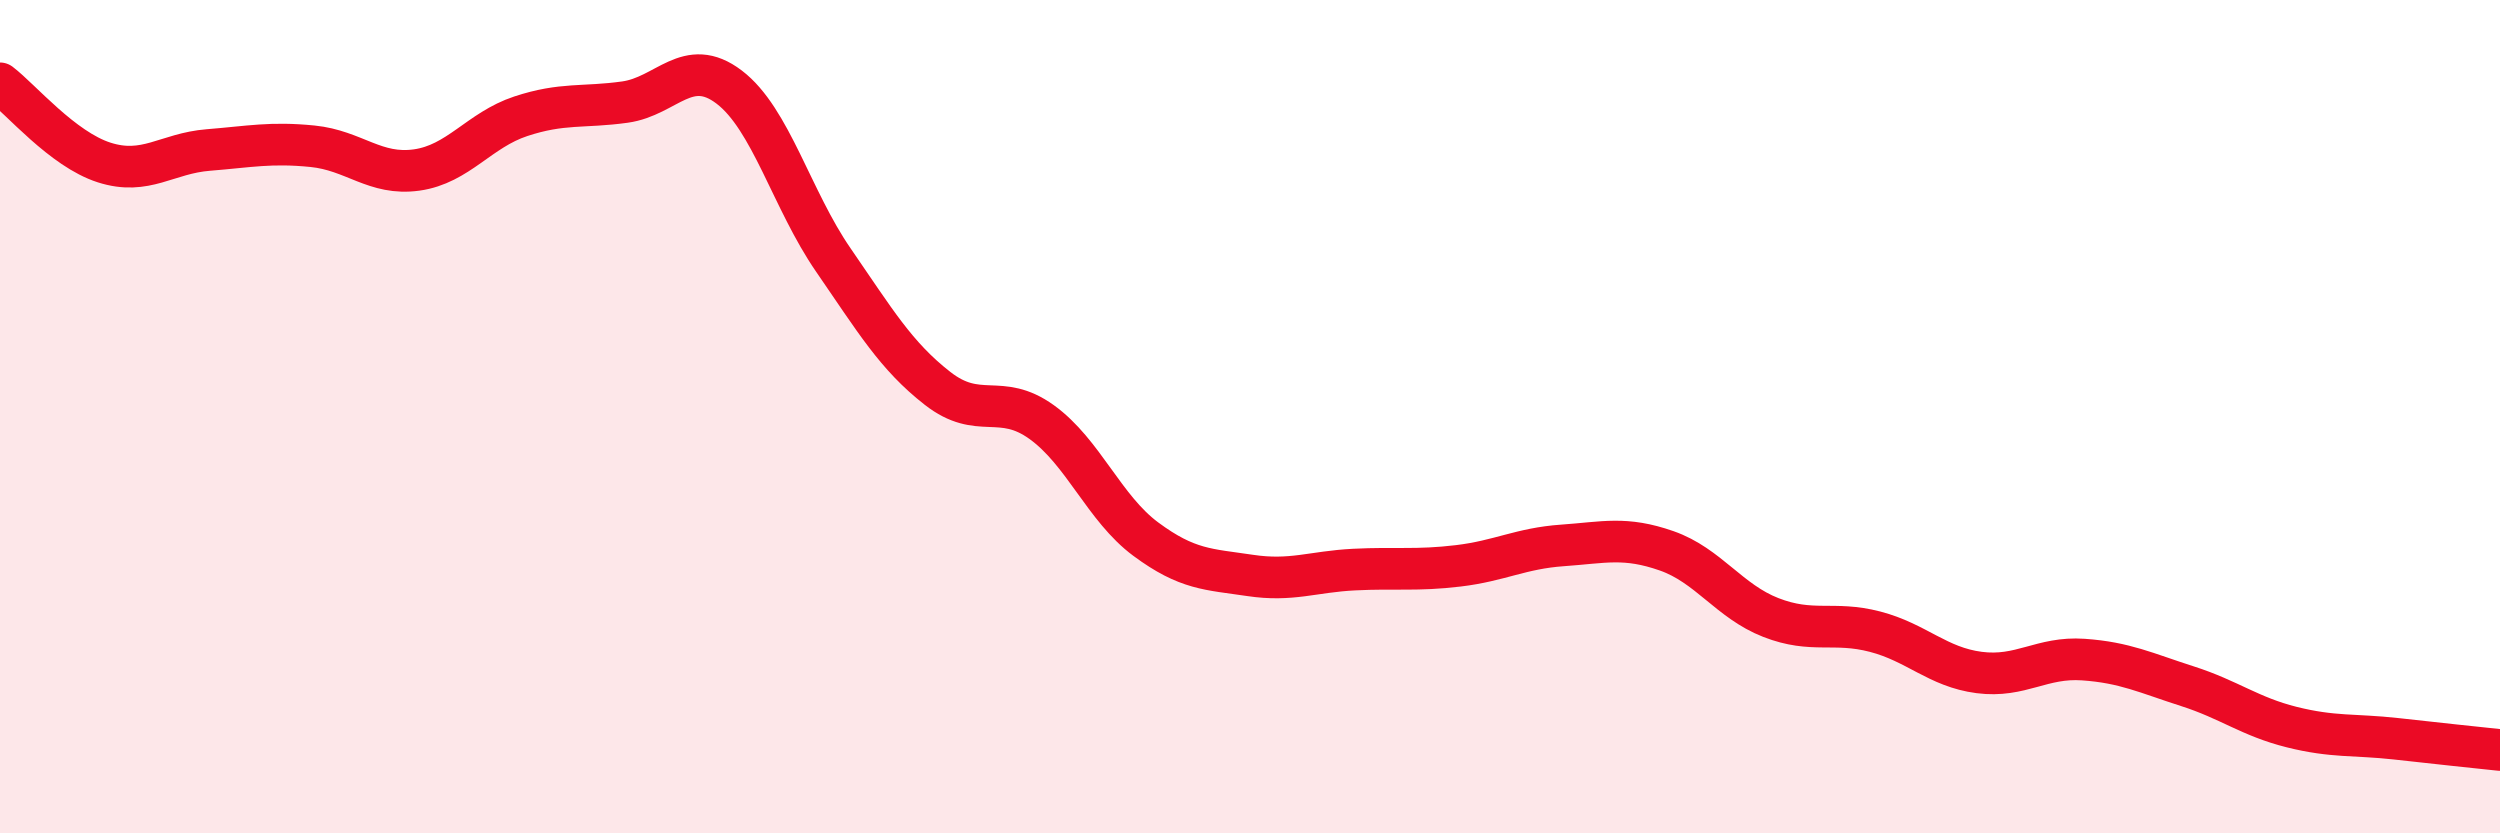
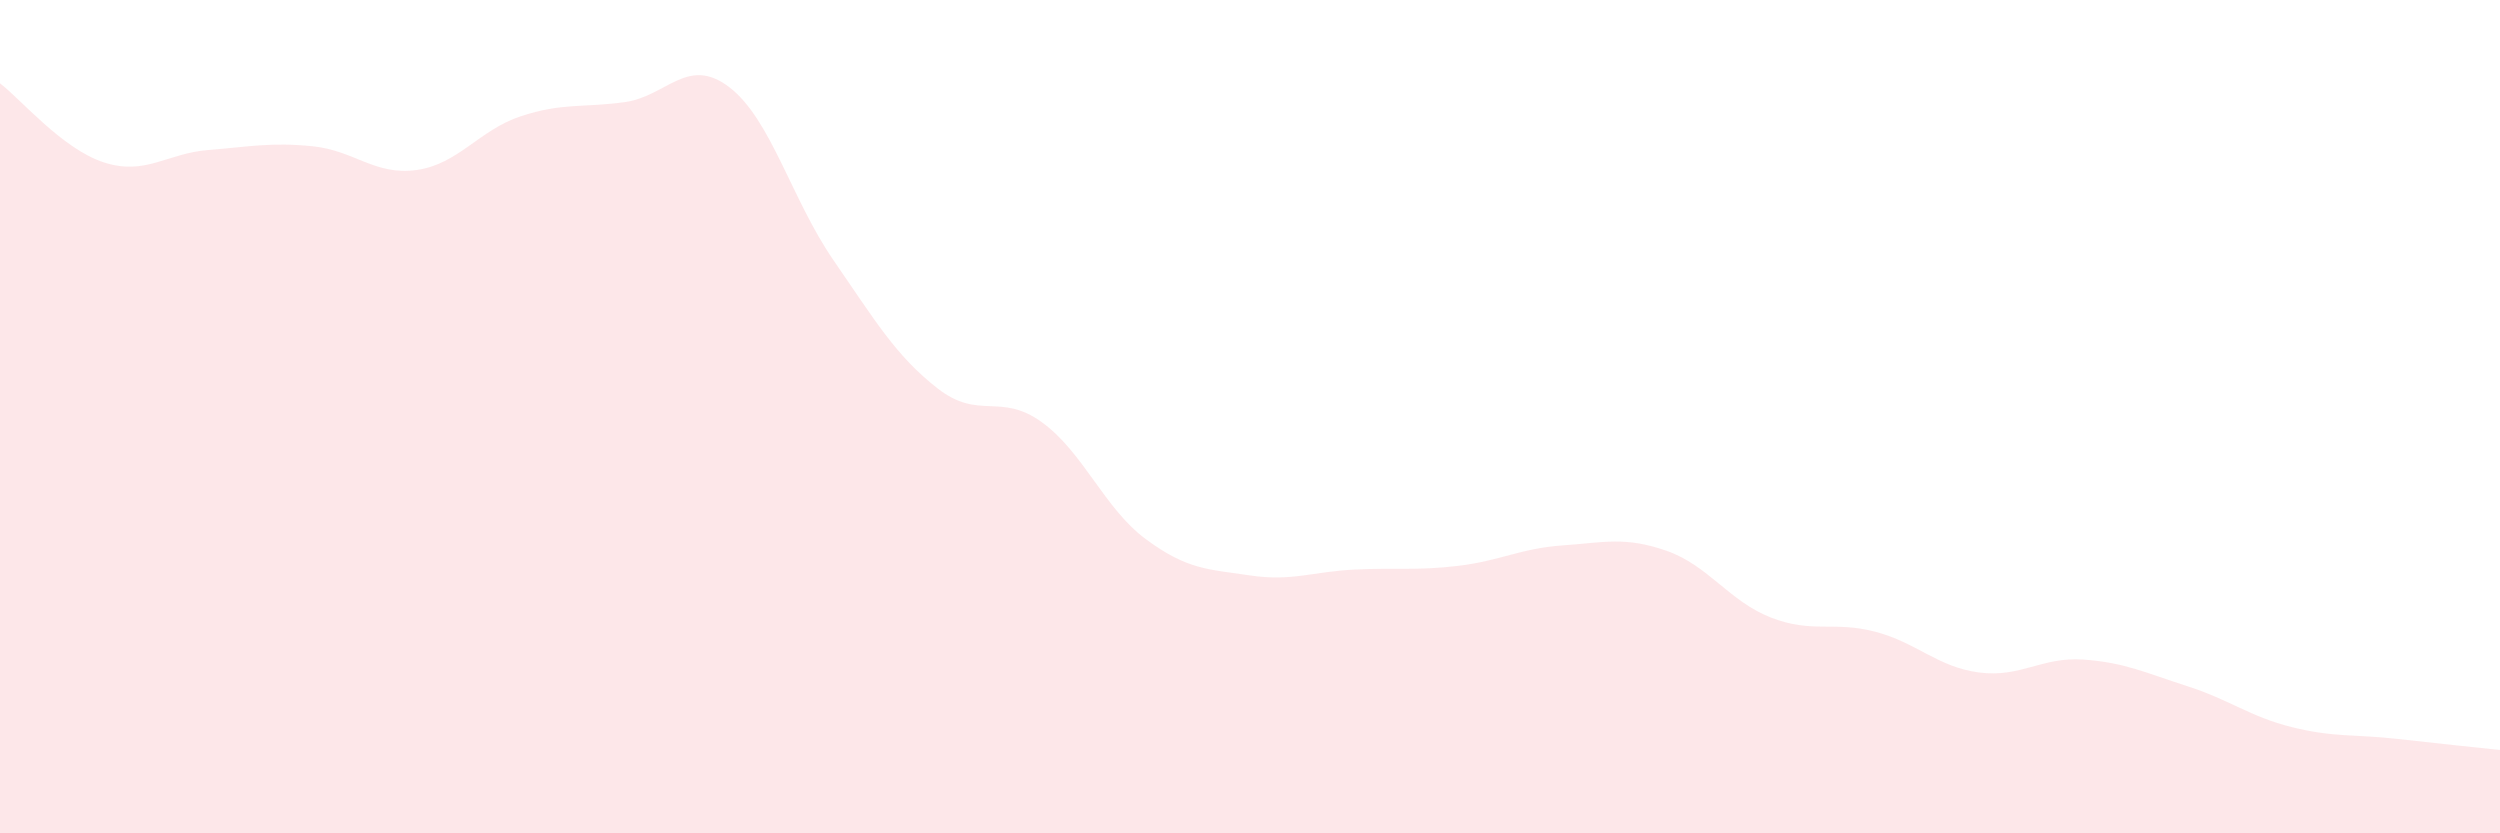
<svg xmlns="http://www.w3.org/2000/svg" width="60" height="20" viewBox="0 0 60 20">
  <path d="M 0,2 C 0.5,2.38 1.5,3.58 2.5,3.9 C 3.5,4.22 4,3.68 5,3.6 C 6,3.52 6.5,3.41 7.5,3.51 C 8.5,3.61 9,4.22 10,4.08 C 11,3.94 11.5,3.12 12.5,2.79 C 13.5,2.46 14,2.59 15,2.45 C 16,2.31 16.5,1.33 17.5,2.09 C 18.5,2.85 19,4.79 20,6.24 C 21,7.69 21.5,8.54 22.5,9.32 C 23.5,10.1 24,9.41 25,10.13 C 26,10.85 26.5,12.2 27.5,12.94 C 28.5,13.68 29,13.66 30,13.81 C 31,13.96 31.5,13.72 32.5,13.67 C 33.5,13.62 34,13.7 35,13.58 C 36,13.46 36.5,13.16 37.5,13.09 C 38.5,13.02 39,12.87 40,13.22 C 41,13.57 41.5,14.43 42.5,14.82 C 43.5,15.21 44,14.9 45,15.16 C 46,15.42 46.5,16.01 47.5,16.14 C 48.5,16.27 49,15.76 50,15.83 C 51,15.9 51.5,16.15 52.5,16.47 C 53.5,16.79 54,17.2 55,17.45 C 56,17.7 56.5,17.62 57.5,17.73 C 58.5,17.84 59.5,17.95 60,18L60 20L0 20Z" fill="#EB0A25" opacity="0.1" stroke-linecap="round" stroke-linejoin="round" />
-   <path d="M 0,2 C 0.5,2.38 1.5,3.58 2.5,3.9 C 3.5,4.22 4,3.68 5,3.6 C 6,3.52 6.5,3.41 7.5,3.51 C 8.5,3.61 9,4.22 10,4.08 C 11,3.94 11.5,3.12 12.5,2.79 C 13.5,2.46 14,2.59 15,2.45 C 16,2.31 16.5,1.33 17.5,2.09 C 18.5,2.85 19,4.79 20,6.24 C 21,7.69 21.5,8.54 22.5,9.32 C 23.5,10.1 24,9.41 25,10.13 C 26,10.85 26.5,12.2 27.5,12.94 C 28.5,13.68 29,13.66 30,13.81 C 31,13.96 31.5,13.72 32.5,13.67 C 33.5,13.62 34,13.7 35,13.58 C 36,13.46 36.5,13.16 37.5,13.09 C 38.5,13.02 39,12.87 40,13.22 C 41,13.57 41.5,14.43 42.5,14.82 C 43.5,15.21 44,14.9 45,15.16 C 46,15.42 46.5,16.01 47.5,16.14 C 48.5,16.27 49,15.76 50,15.83 C 51,15.9 51.5,16.15 52.5,16.47 C 53.5,16.79 54,17.2 55,17.45 C 56,17.7 56.5,17.62 57.5,17.73 C 58.5,17.84 59.5,17.95 60,18" stroke="#EB0A25" stroke-width="1" fill="none" stroke-linecap="round" stroke-linejoin="round" />
</svg>